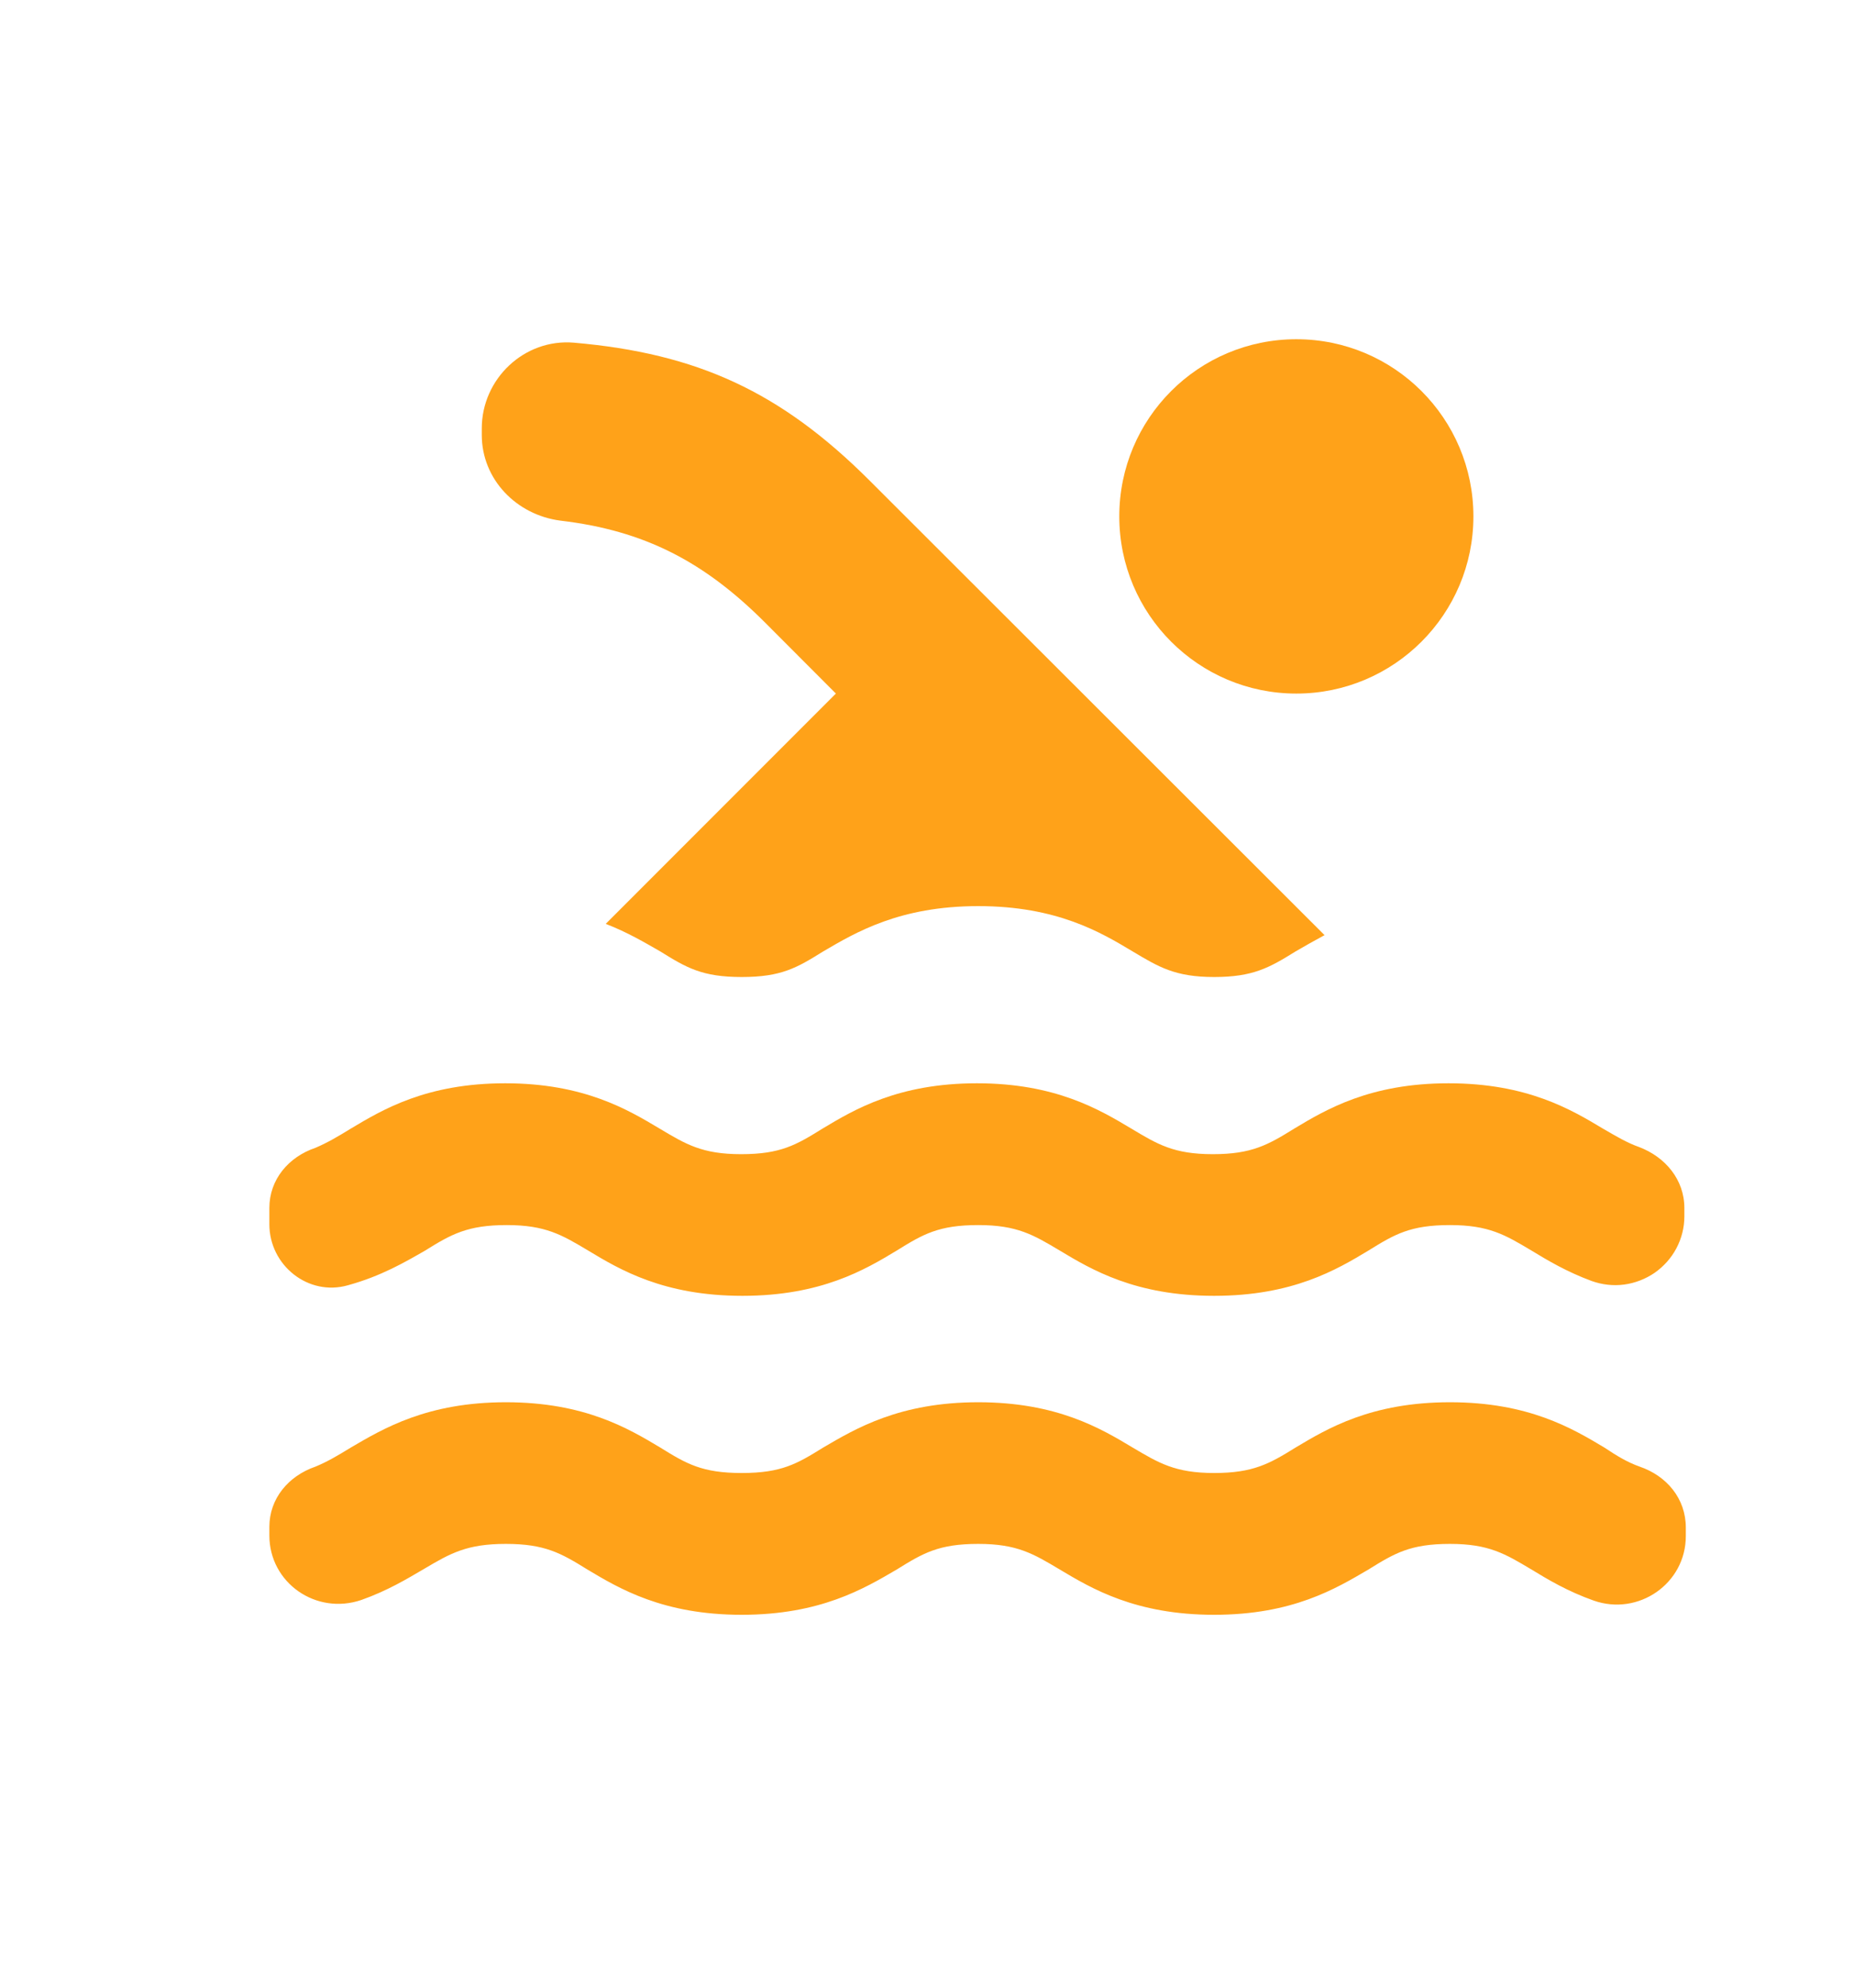
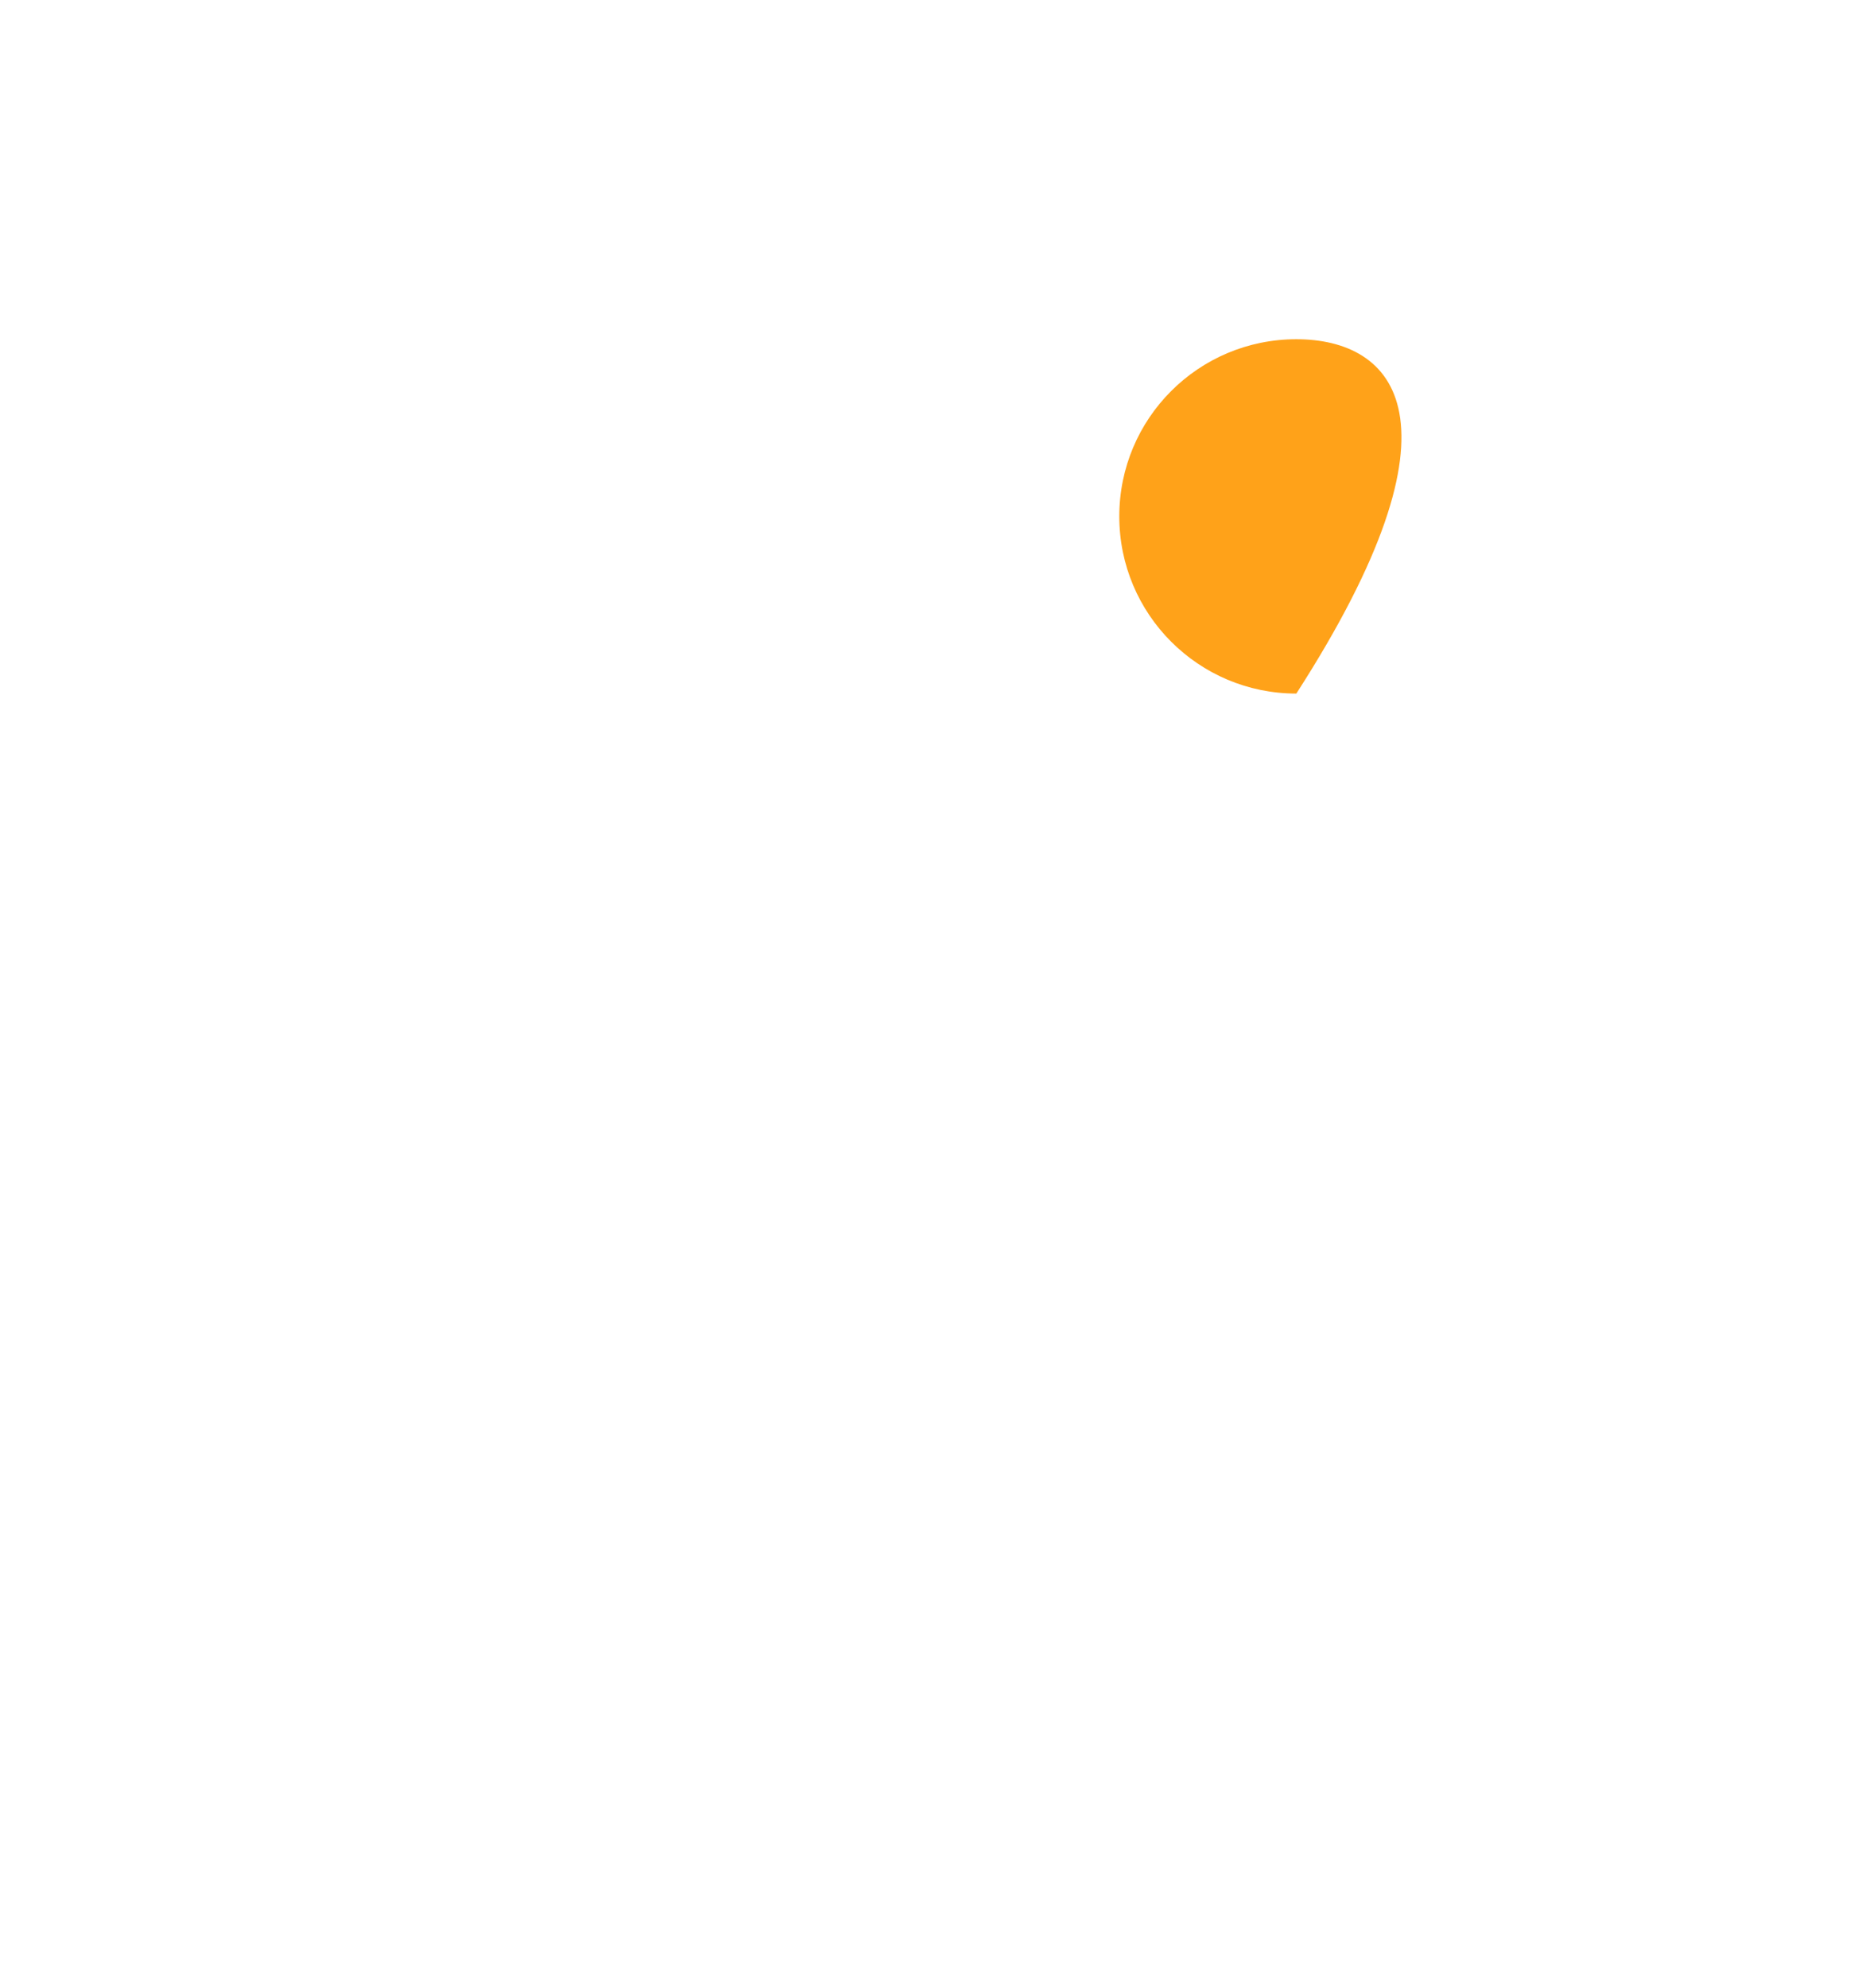
<svg xmlns="http://www.w3.org/2000/svg" width="14" height="15" viewBox="0 0 14 15" fill="none">
-   <path d="M4.232 3.929C4.868 4.004 5.318 4.239 5.778 4.699L6.312 5.234L4.574 6.972C4.74 7.036 4.874 7.116 4.986 7.18C5.184 7.303 5.302 7.373 5.601 7.373C5.901 7.373 6.018 7.303 6.216 7.18C6.462 7.036 6.794 6.838 7.387 6.838C7.981 6.838 8.313 7.036 8.553 7.18C8.751 7.298 8.874 7.373 9.168 7.373C9.462 7.373 9.585 7.303 9.783 7.18C9.847 7.143 9.922 7.1 10.002 7.057L6.569 3.629C5.895 2.955 5.264 2.667 4.334 2.586C3.959 2.554 3.638 2.859 3.638 3.233V3.282C3.638 3.618 3.9 3.886 4.232 3.929ZM12.382 11.068C12.291 11.036 12.211 10.988 12.115 10.924C11.874 10.78 11.543 10.582 10.949 10.582C10.355 10.582 10.024 10.78 9.783 10.924C9.585 11.047 9.462 11.116 9.168 11.116C8.874 11.116 8.751 11.041 8.553 10.924C8.313 10.78 7.981 10.582 7.387 10.582C6.794 10.582 6.462 10.78 6.216 10.924C6.018 11.047 5.901 11.116 5.601 11.116C5.302 11.116 5.184 11.047 4.986 10.924C4.745 10.78 4.414 10.582 3.82 10.582C3.227 10.582 2.895 10.78 2.649 10.924C2.553 10.983 2.472 11.031 2.382 11.068C2.178 11.138 2.034 11.309 2.034 11.523V11.587C2.034 11.945 2.387 12.191 2.729 12.074C2.927 12.004 3.077 11.913 3.205 11.838C3.403 11.721 3.526 11.651 3.82 11.651C4.114 11.651 4.237 11.721 4.435 11.844C4.676 11.988 5.007 12.186 5.601 12.186C6.195 12.186 6.526 11.988 6.772 11.844C6.97 11.721 7.088 11.651 7.387 11.651C7.681 11.651 7.804 11.726 8.002 11.844C8.243 11.988 8.575 12.186 9.168 12.186C9.762 12.186 10.088 11.988 10.334 11.844C10.532 11.721 10.65 11.651 10.949 11.651C11.243 11.651 11.366 11.726 11.564 11.844C11.687 11.919 11.837 12.009 12.035 12.079C12.372 12.197 12.73 11.951 12.73 11.592V11.528C12.73 11.309 12.586 11.138 12.382 11.068ZM2.628 9.699C2.879 9.63 3.061 9.523 3.211 9.437C3.408 9.314 3.531 9.245 3.826 9.245C4.12 9.245 4.243 9.319 4.441 9.437C4.681 9.582 5.013 9.779 5.606 9.779C6.2 9.779 6.532 9.582 6.772 9.437C6.97 9.314 7.088 9.245 7.387 9.245C7.681 9.245 7.804 9.319 8.002 9.437C8.243 9.582 8.575 9.779 9.168 9.779C9.762 9.779 10.093 9.582 10.334 9.437C10.532 9.314 10.65 9.245 10.949 9.245C11.243 9.245 11.366 9.319 11.564 9.437C11.687 9.512 11.832 9.598 12.019 9.667C12.097 9.695 12.181 9.705 12.264 9.694C12.347 9.683 12.426 9.652 12.495 9.605C12.563 9.557 12.62 9.494 12.659 9.42C12.698 9.346 12.719 9.264 12.719 9.18V9.116C12.719 8.902 12.575 8.731 12.377 8.656C12.286 8.624 12.206 8.576 12.104 8.517C11.864 8.373 11.532 8.175 10.938 8.175C10.345 8.175 10.013 8.373 9.773 8.517C9.575 8.64 9.452 8.71 9.158 8.71C8.863 8.71 8.74 8.635 8.543 8.517C8.302 8.373 7.97 8.175 7.377 8.175C6.783 8.175 6.451 8.373 6.211 8.517C6.013 8.64 5.895 8.71 5.596 8.71C5.302 8.71 5.179 8.635 4.981 8.517C4.74 8.373 4.408 8.175 3.815 8.175C3.221 8.175 2.89 8.373 2.649 8.517C2.553 8.576 2.472 8.624 2.382 8.662C2.178 8.731 2.034 8.902 2.034 9.116V9.239C2.034 9.549 2.328 9.785 2.628 9.699Z" fill="#FFA219" />
-   <path d="M9.789 5.234C10.527 5.234 11.126 4.635 11.126 3.897C11.126 3.158 10.527 2.56 9.789 2.56C9.05 2.56 8.452 3.158 8.452 3.897C8.452 4.635 9.05 5.234 9.789 5.234Z" fill="#FFA219" />
+   <path d="M9.789 5.234C11.126 3.158 10.527 2.56 9.789 2.56C9.05 2.56 8.452 3.158 8.452 3.897C8.452 4.635 9.05 5.234 9.789 5.234Z" fill="#FFA219" />
</svg>